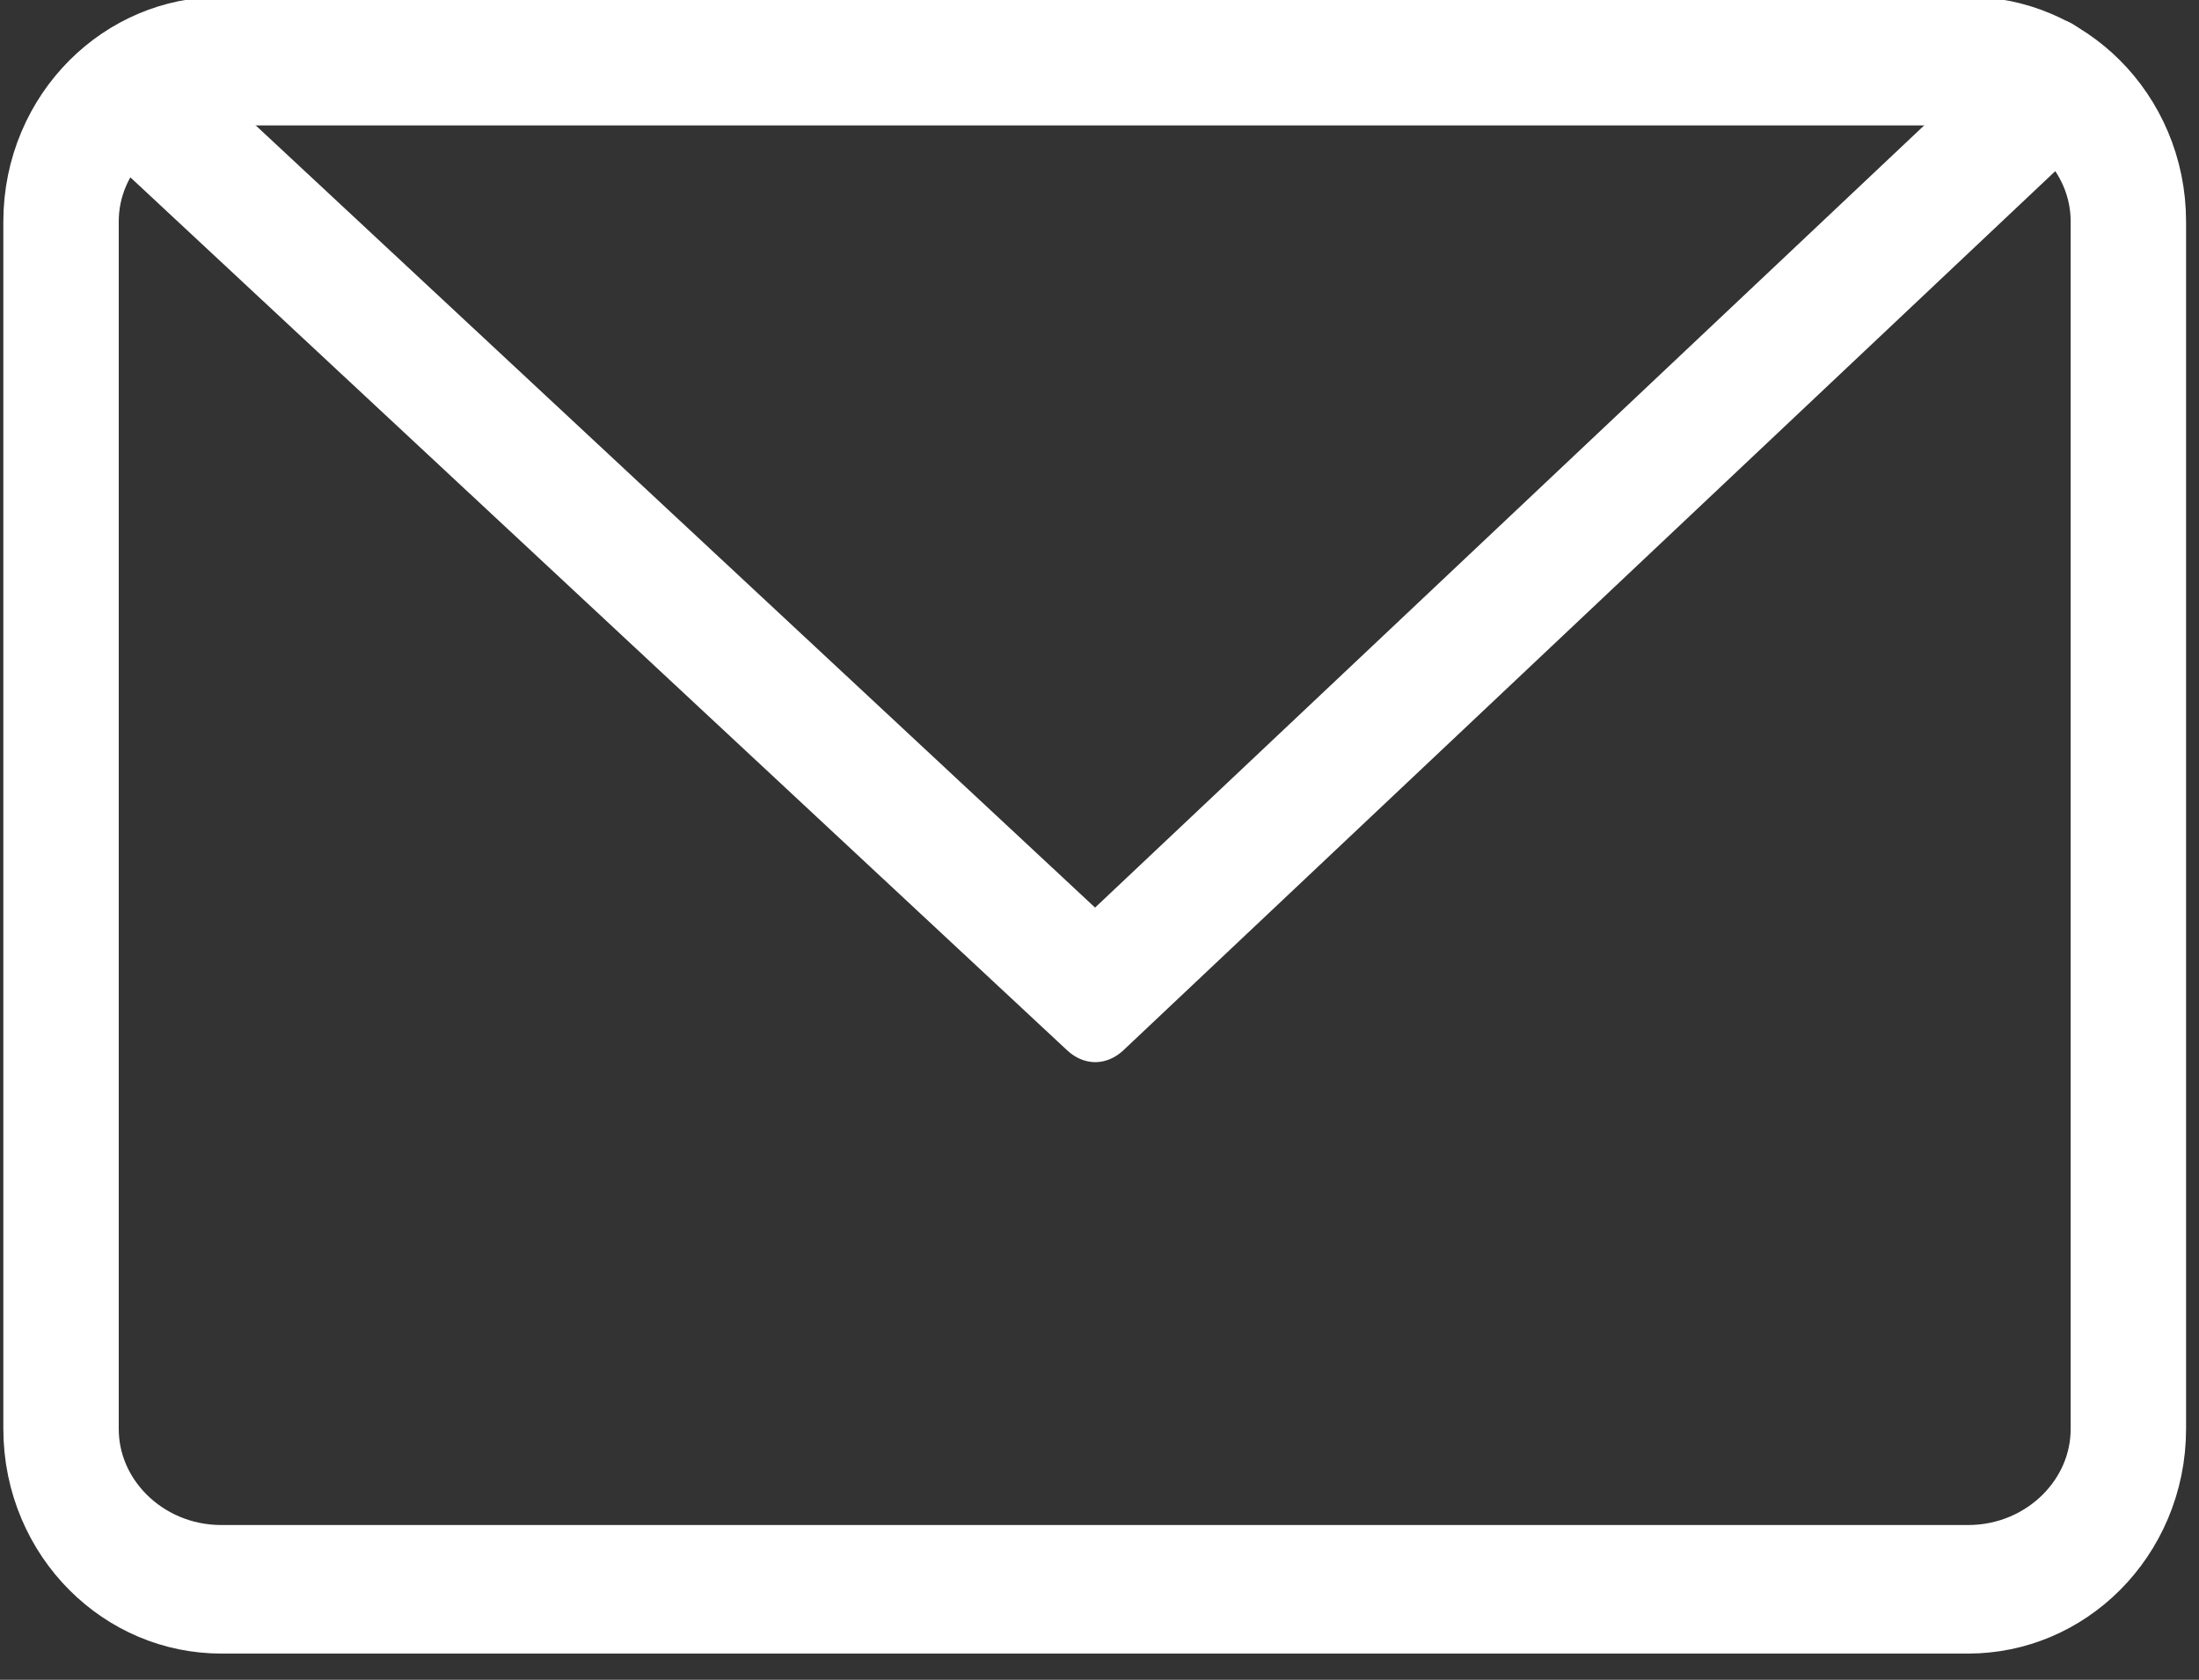
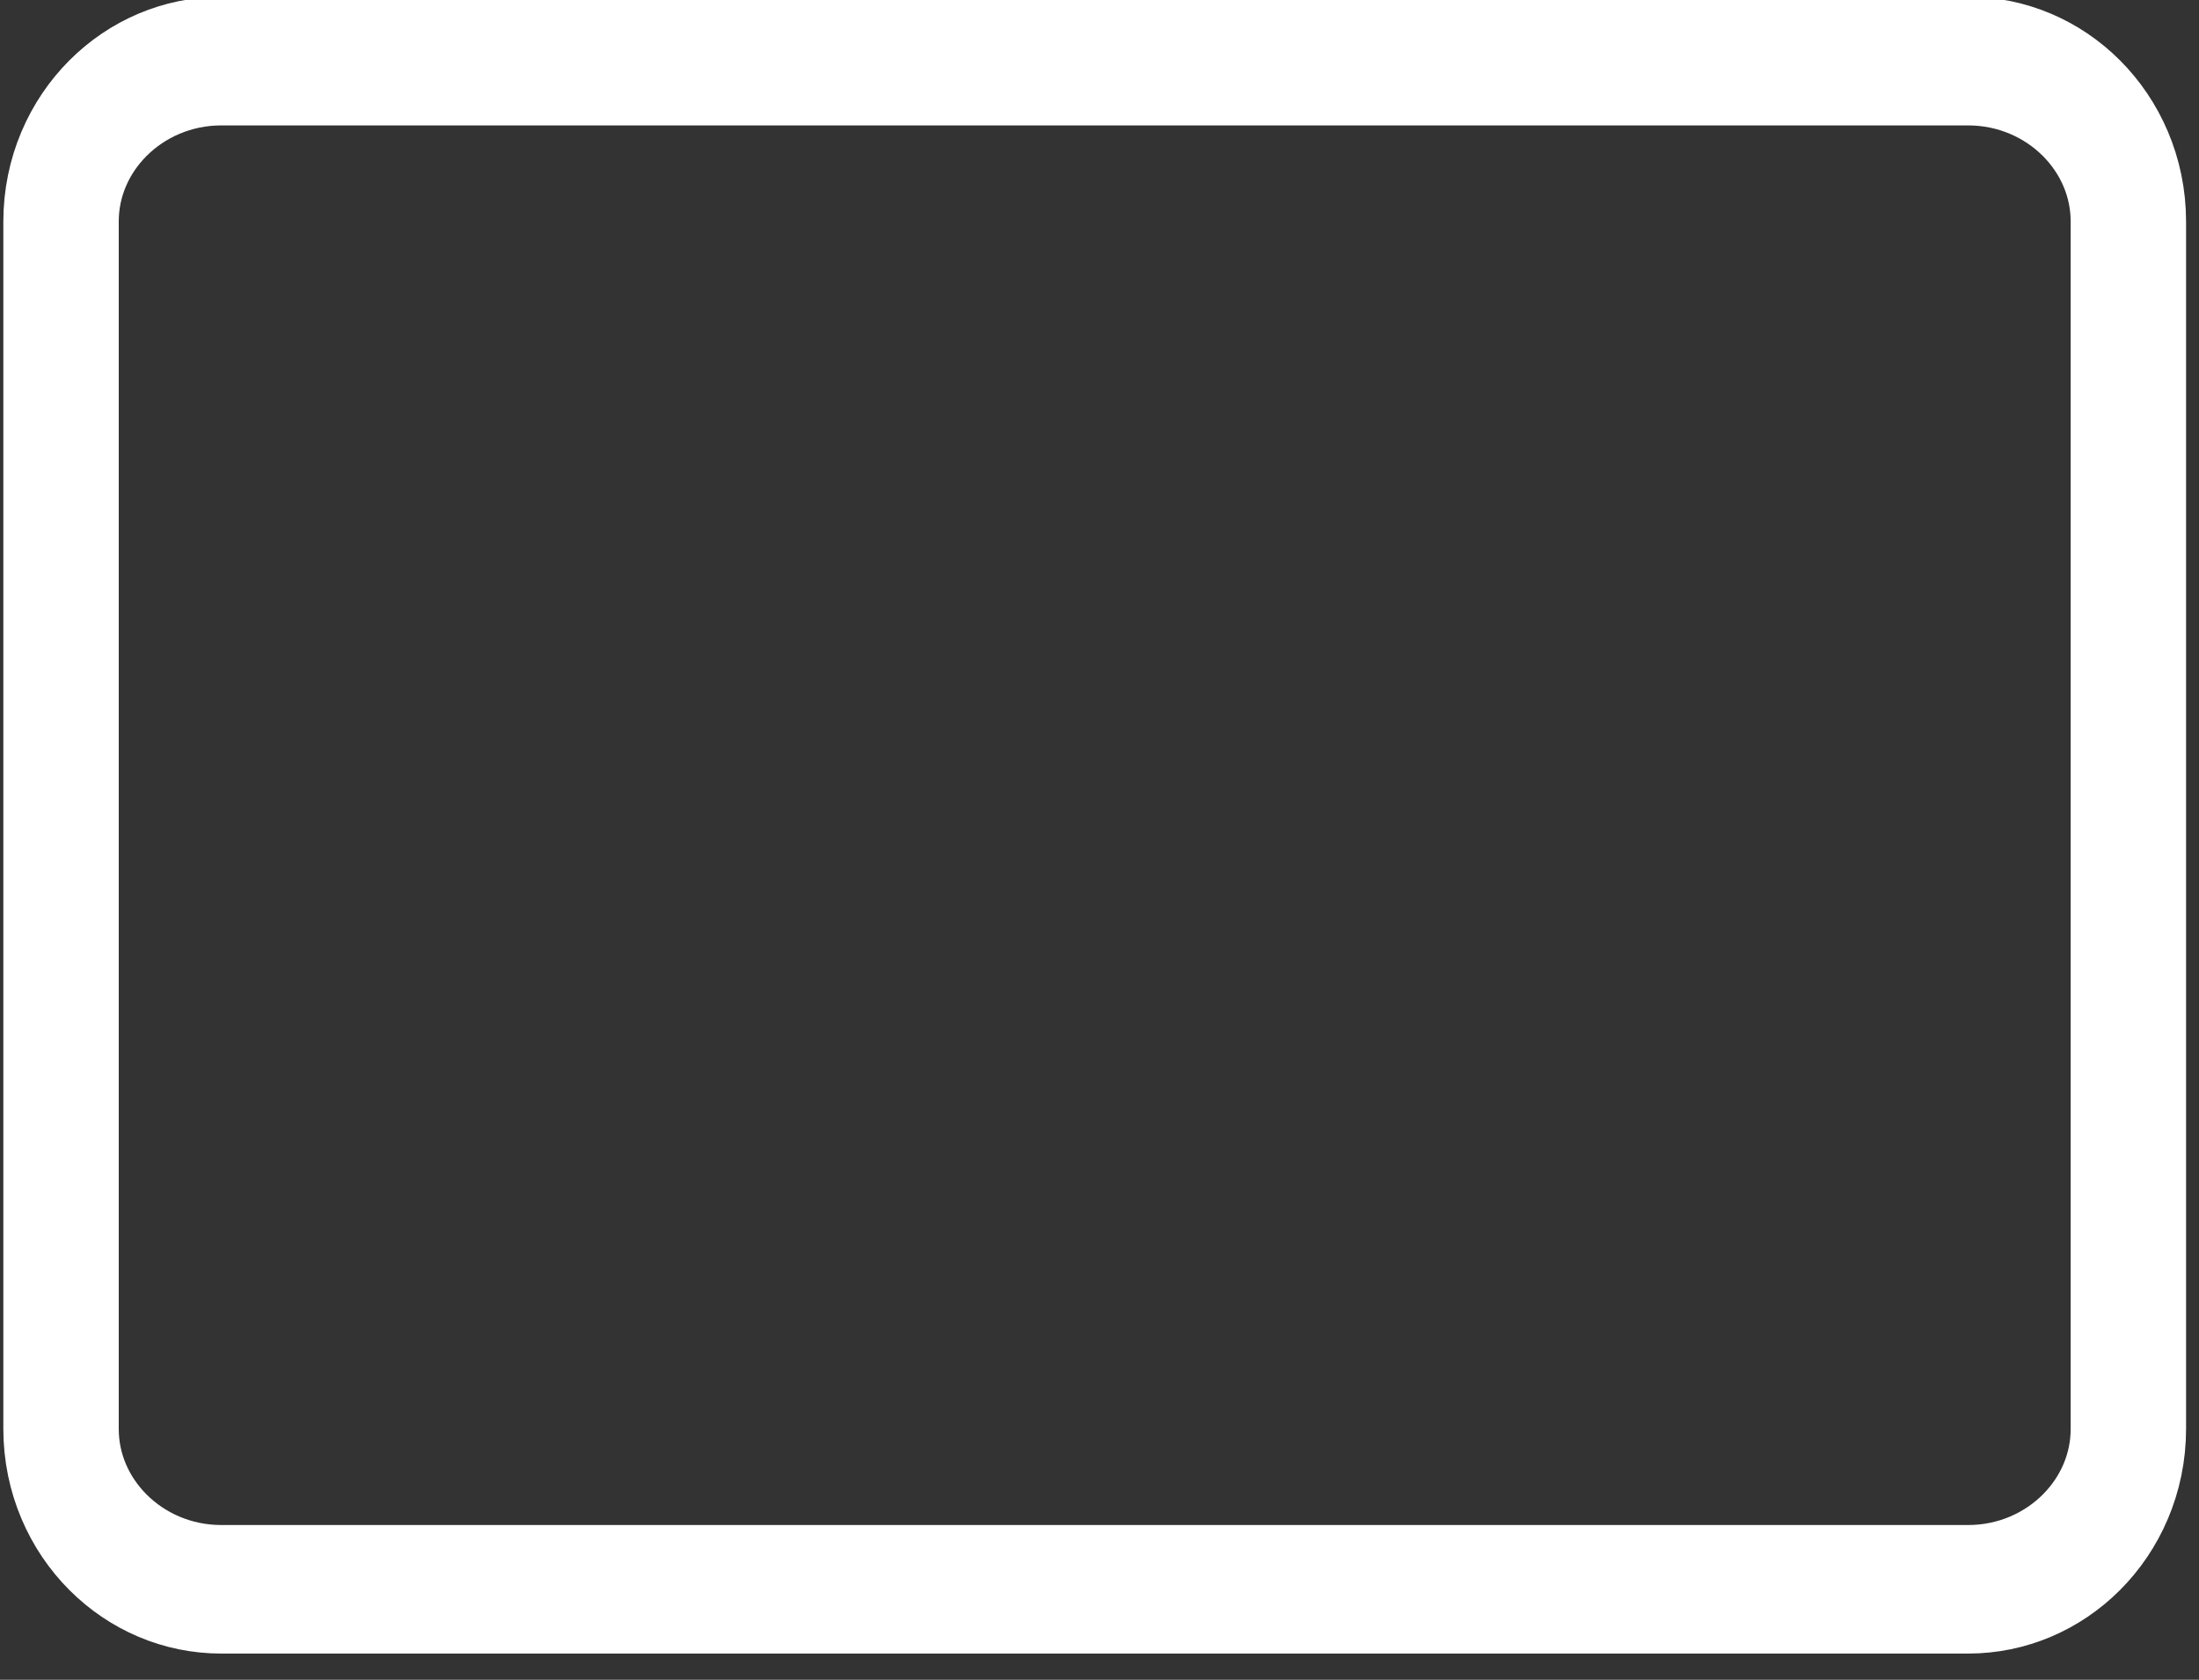
<svg xmlns="http://www.w3.org/2000/svg" width="100%" height="100%" viewBox="0 0 72 55" version="1.1" xml:space="preserve" style="fill-rule:evenodd;clip-rule:evenodd;stroke-linecap:round;stroke-linejoin:round;stroke-miterlimit:1.5;">
  <rect x="0" y="0" width="72" height="55" fill="#333333" stroke="none" />
  <g transform="matrix(0.887,0,0,0.988,0.363,-1.632)">
    <path d="M78.156,8.994C78.156,6.06 75.505,3.678 72.24,3.678L7.76,3.678C4.495,3.678 1.844,6.06 1.844,8.994L1.844,49.006C1.844,51.94 4.495,54.322 7.76,54.322L72.24,54.322C75.505,54.322 78.156,51.94 78.156,49.006L78.156,8.994Z" style="fill:none;stroke:white;stroke-width:4.26px;" />
  </g>
  <g transform="matrix(0.878,0,0,1.216,0.741,-2.779)">
-     <path d="M4.252,4.946L40,29L75.717,4.67" style="fill:none;stroke:white;stroke-width:3.77px;" />
-   </g>
+     </g>
</svg>